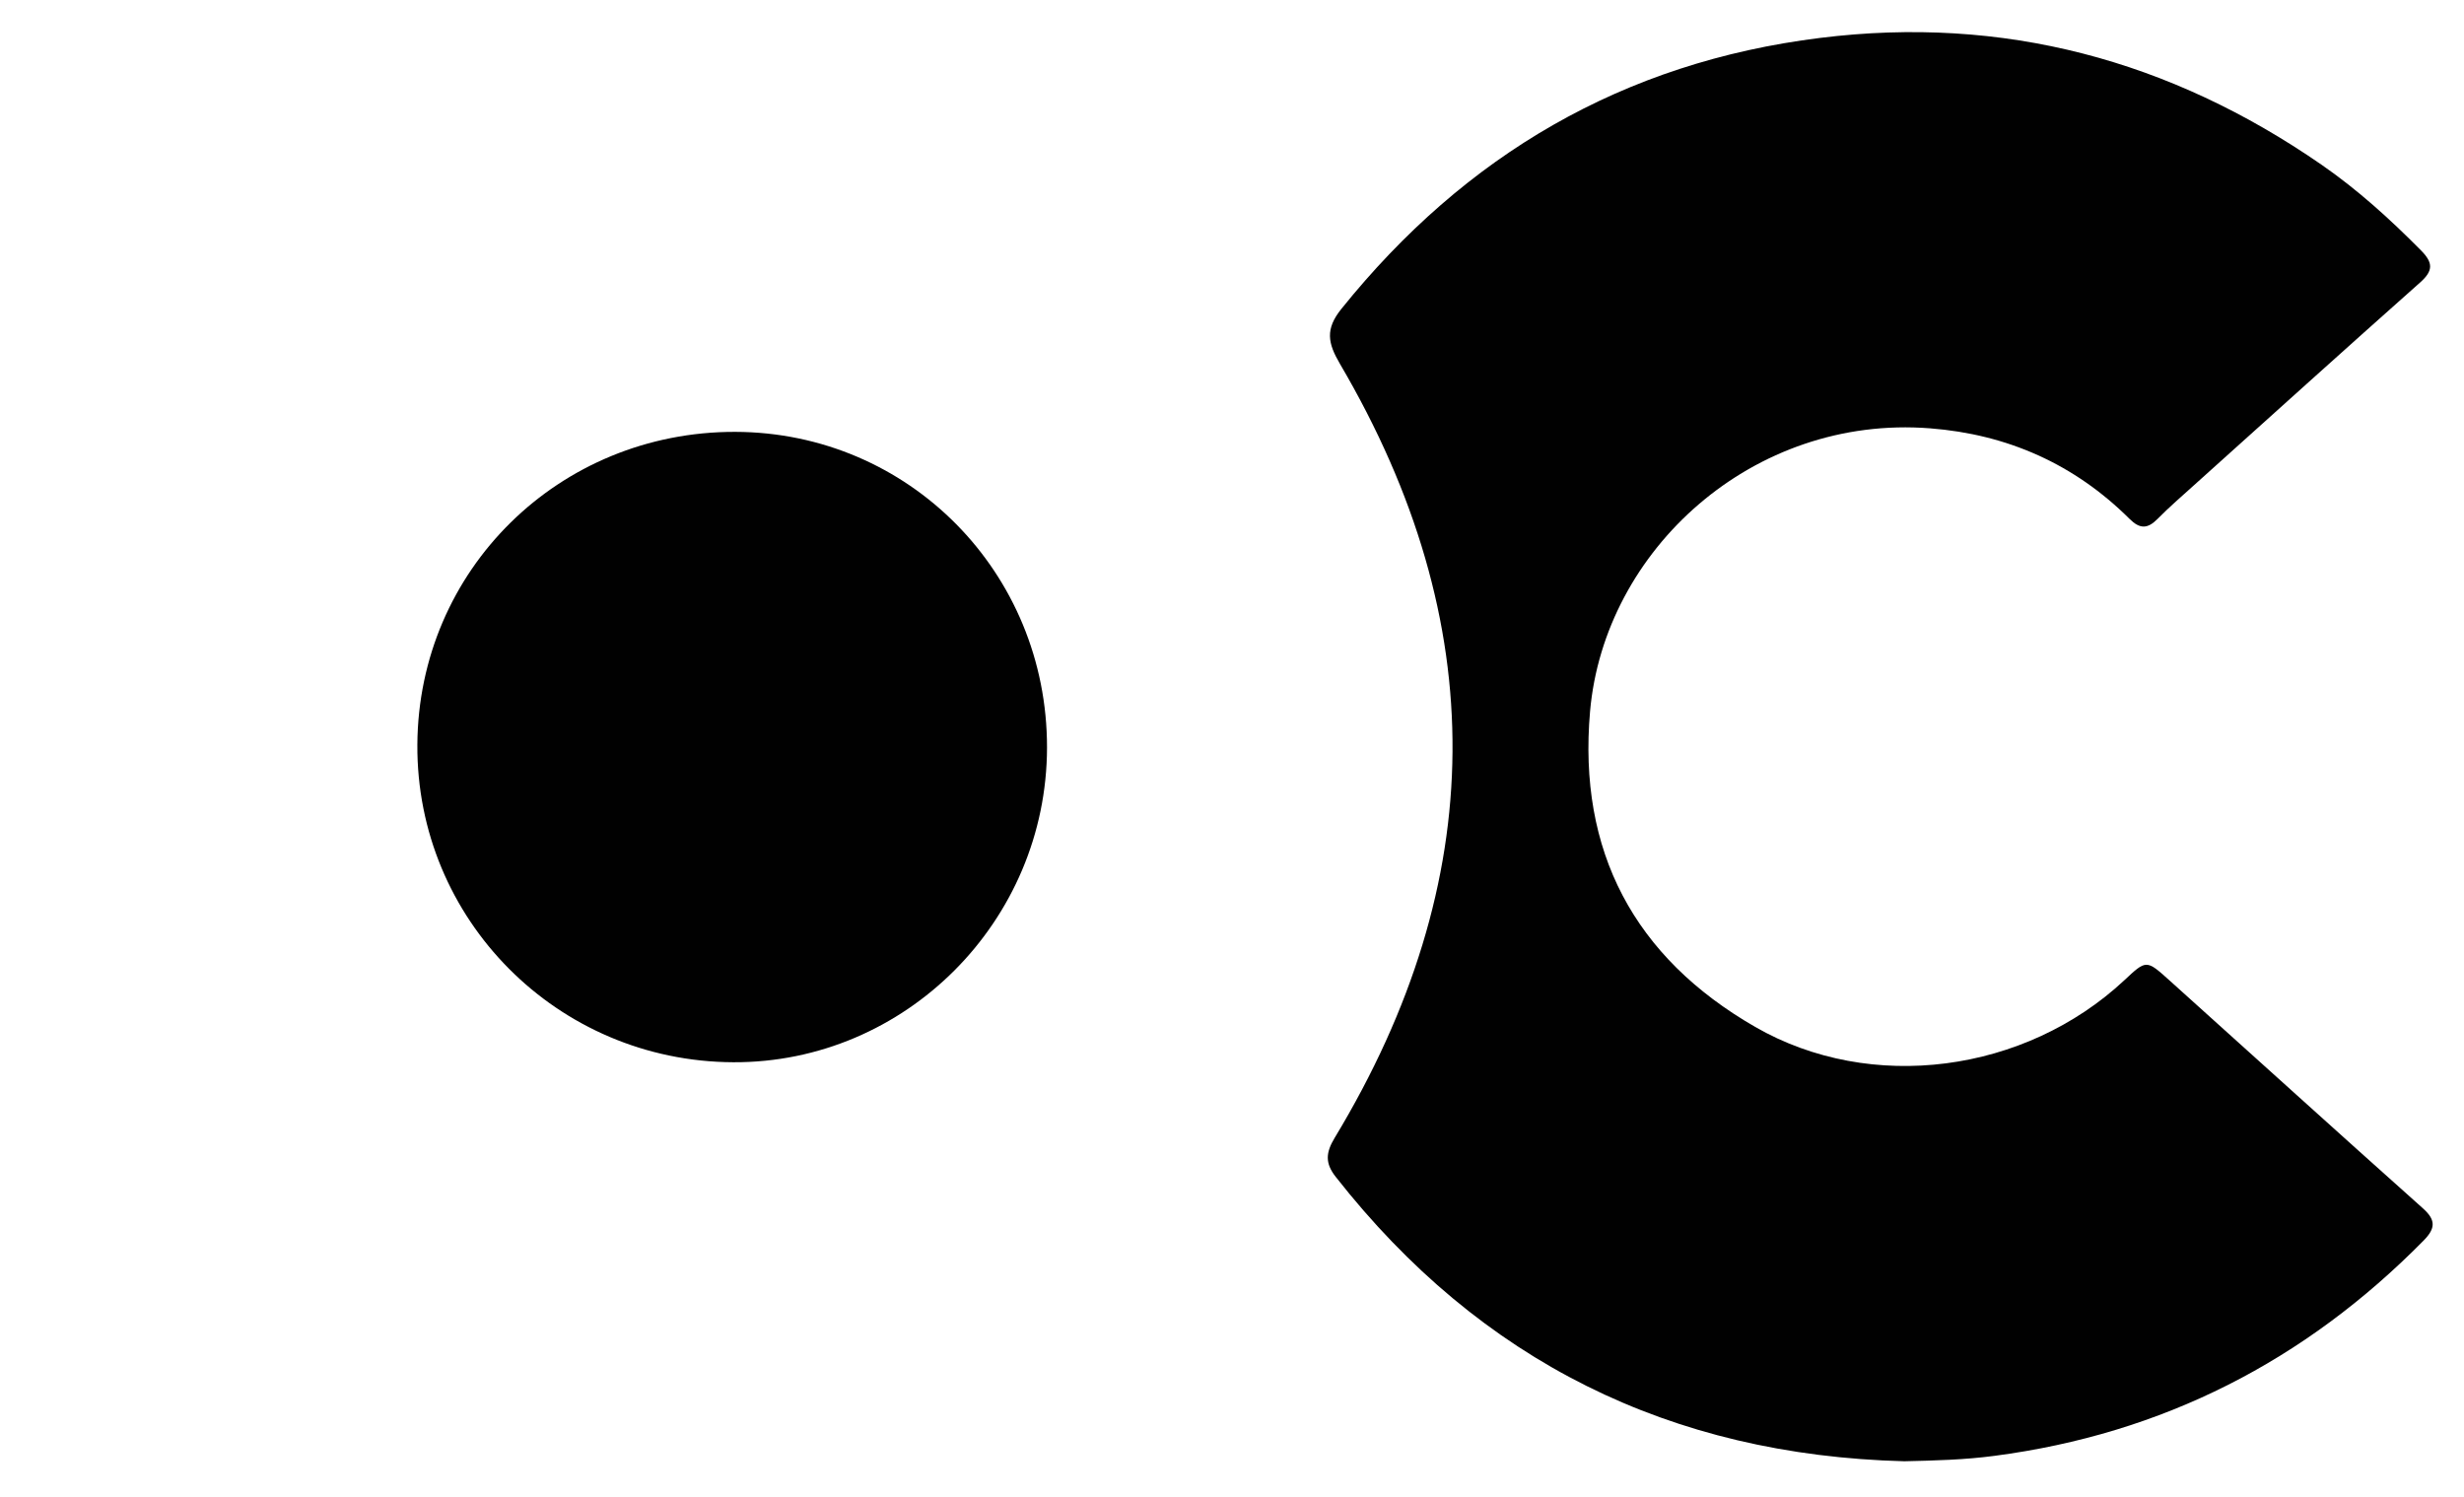
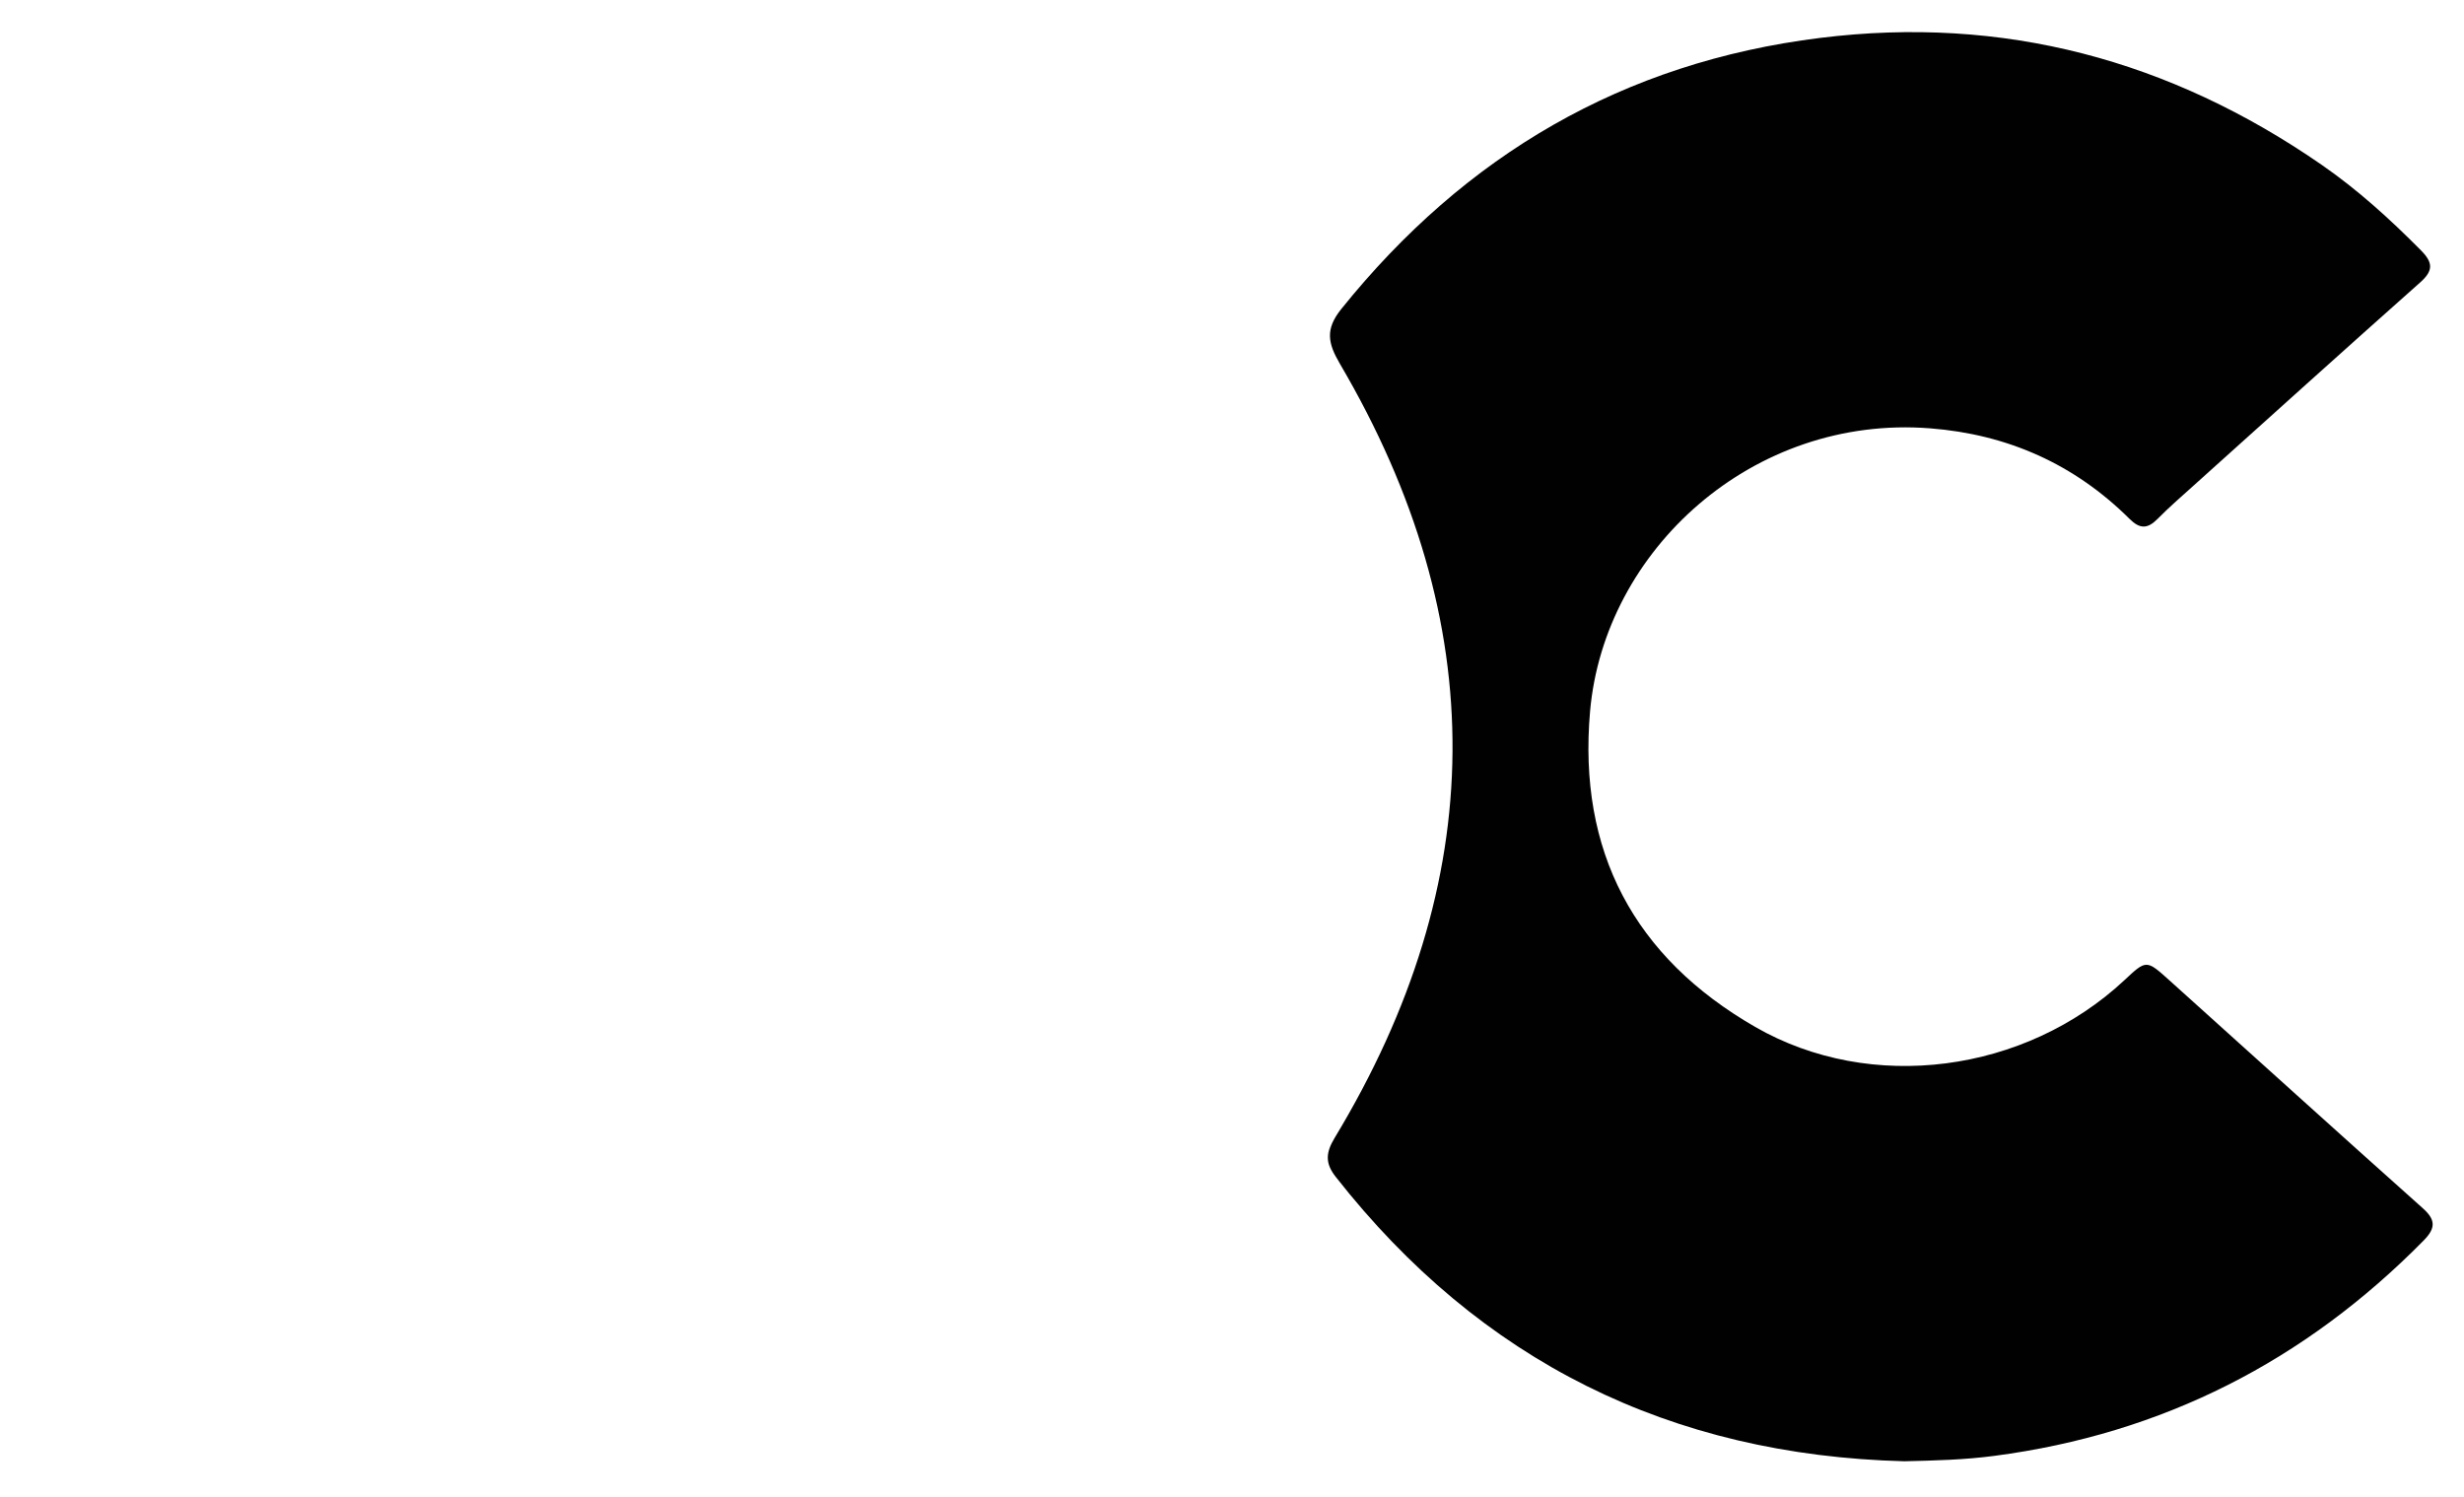
<svg xmlns="http://www.w3.org/2000/svg" id="Layer_1" x="0px" y="0px" width="76.75px" height="46.625px" viewBox="0 0 76.75 46.625" xml:space="preserve">
  <g>
-     <path fill="#010101" d="M32.613,23.288c-0.007,5.407-4.412,9.826-9.773,9.802c-5.476-0.024-9.873-4.446-9.84-9.894   c0.034-5.444,4.413-9.753,9.898-9.743C28.305,13.466,32.62,17.833,32.613,23.288" />
    <path fill="#010101" d="M75.495,38.641c-3.696,3.755-8.133,6.023-13.367,6.71c-0.932,0.124-1.862,0.147-2.811,0.169   c-7.279-0.188-13.197-3.108-17.709-8.857c-0.34-0.43-0.313-0.757-0.035-1.218c4.833-7.999,4.9-16.048,0.165-24.109   c-0.379-0.647-0.466-1.08,0.044-1.714c3.858-4.795,8.779-7.679,14.912-8.441c5.713-0.71,10.901,0.691,15.61,3.945   c1.127,0.778,2.142,1.699,3.108,2.676c0.377,0.381,0.385,0.63-0.026,0.995c-2.354,2.09-4.692,4.203-7.035,6.308   c-0.386,0.349-0.782,0.69-1.147,1.06c-0.309,0.313-0.549,0.32-0.871,0c-1.717-1.709-3.805-2.635-6.213-2.822   c-5.517-0.432-10.15,3.788-10.592,8.816c-0.381,4.355,1.368,7.659,5.144,9.831c3.61,2.078,8.407,1.431,11.499-1.455   c0.681-0.639,0.685-0.642,1.393-0.005c2.633,2.368,5.256,4.746,7.898,7.104C75.874,37.998,75.87,38.26,75.495,38.641z" />
  </g>
</svg>